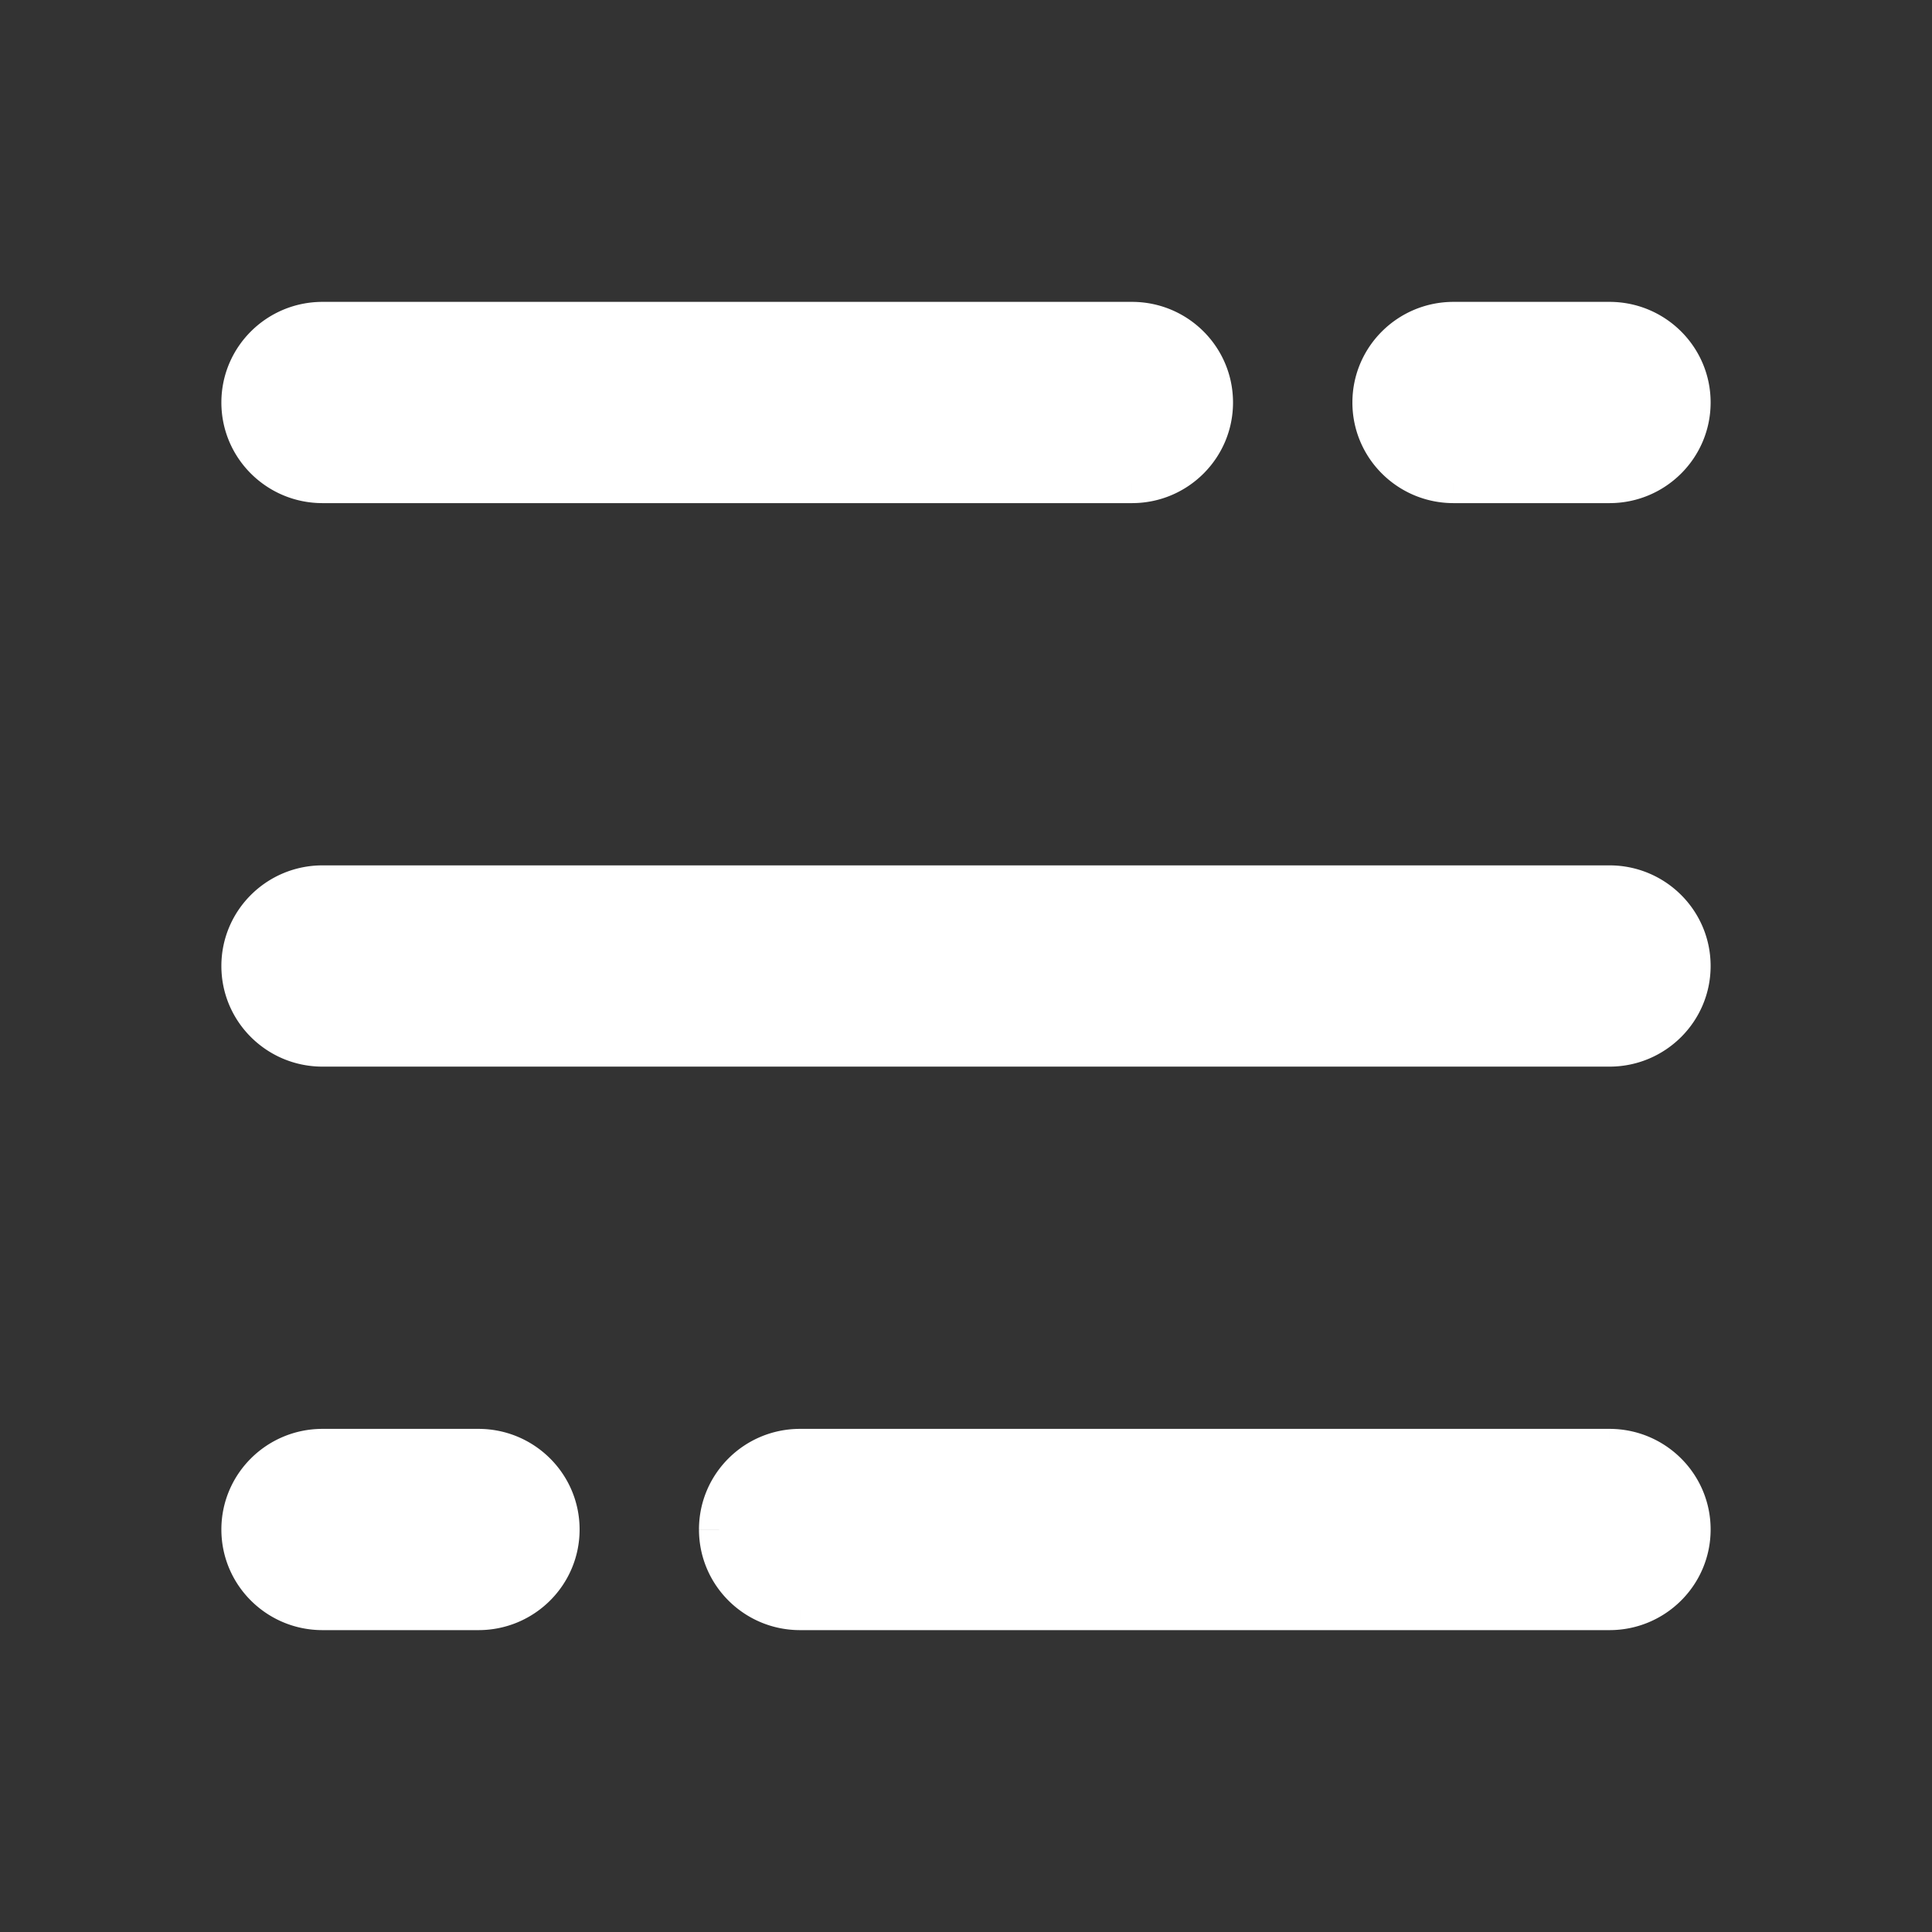
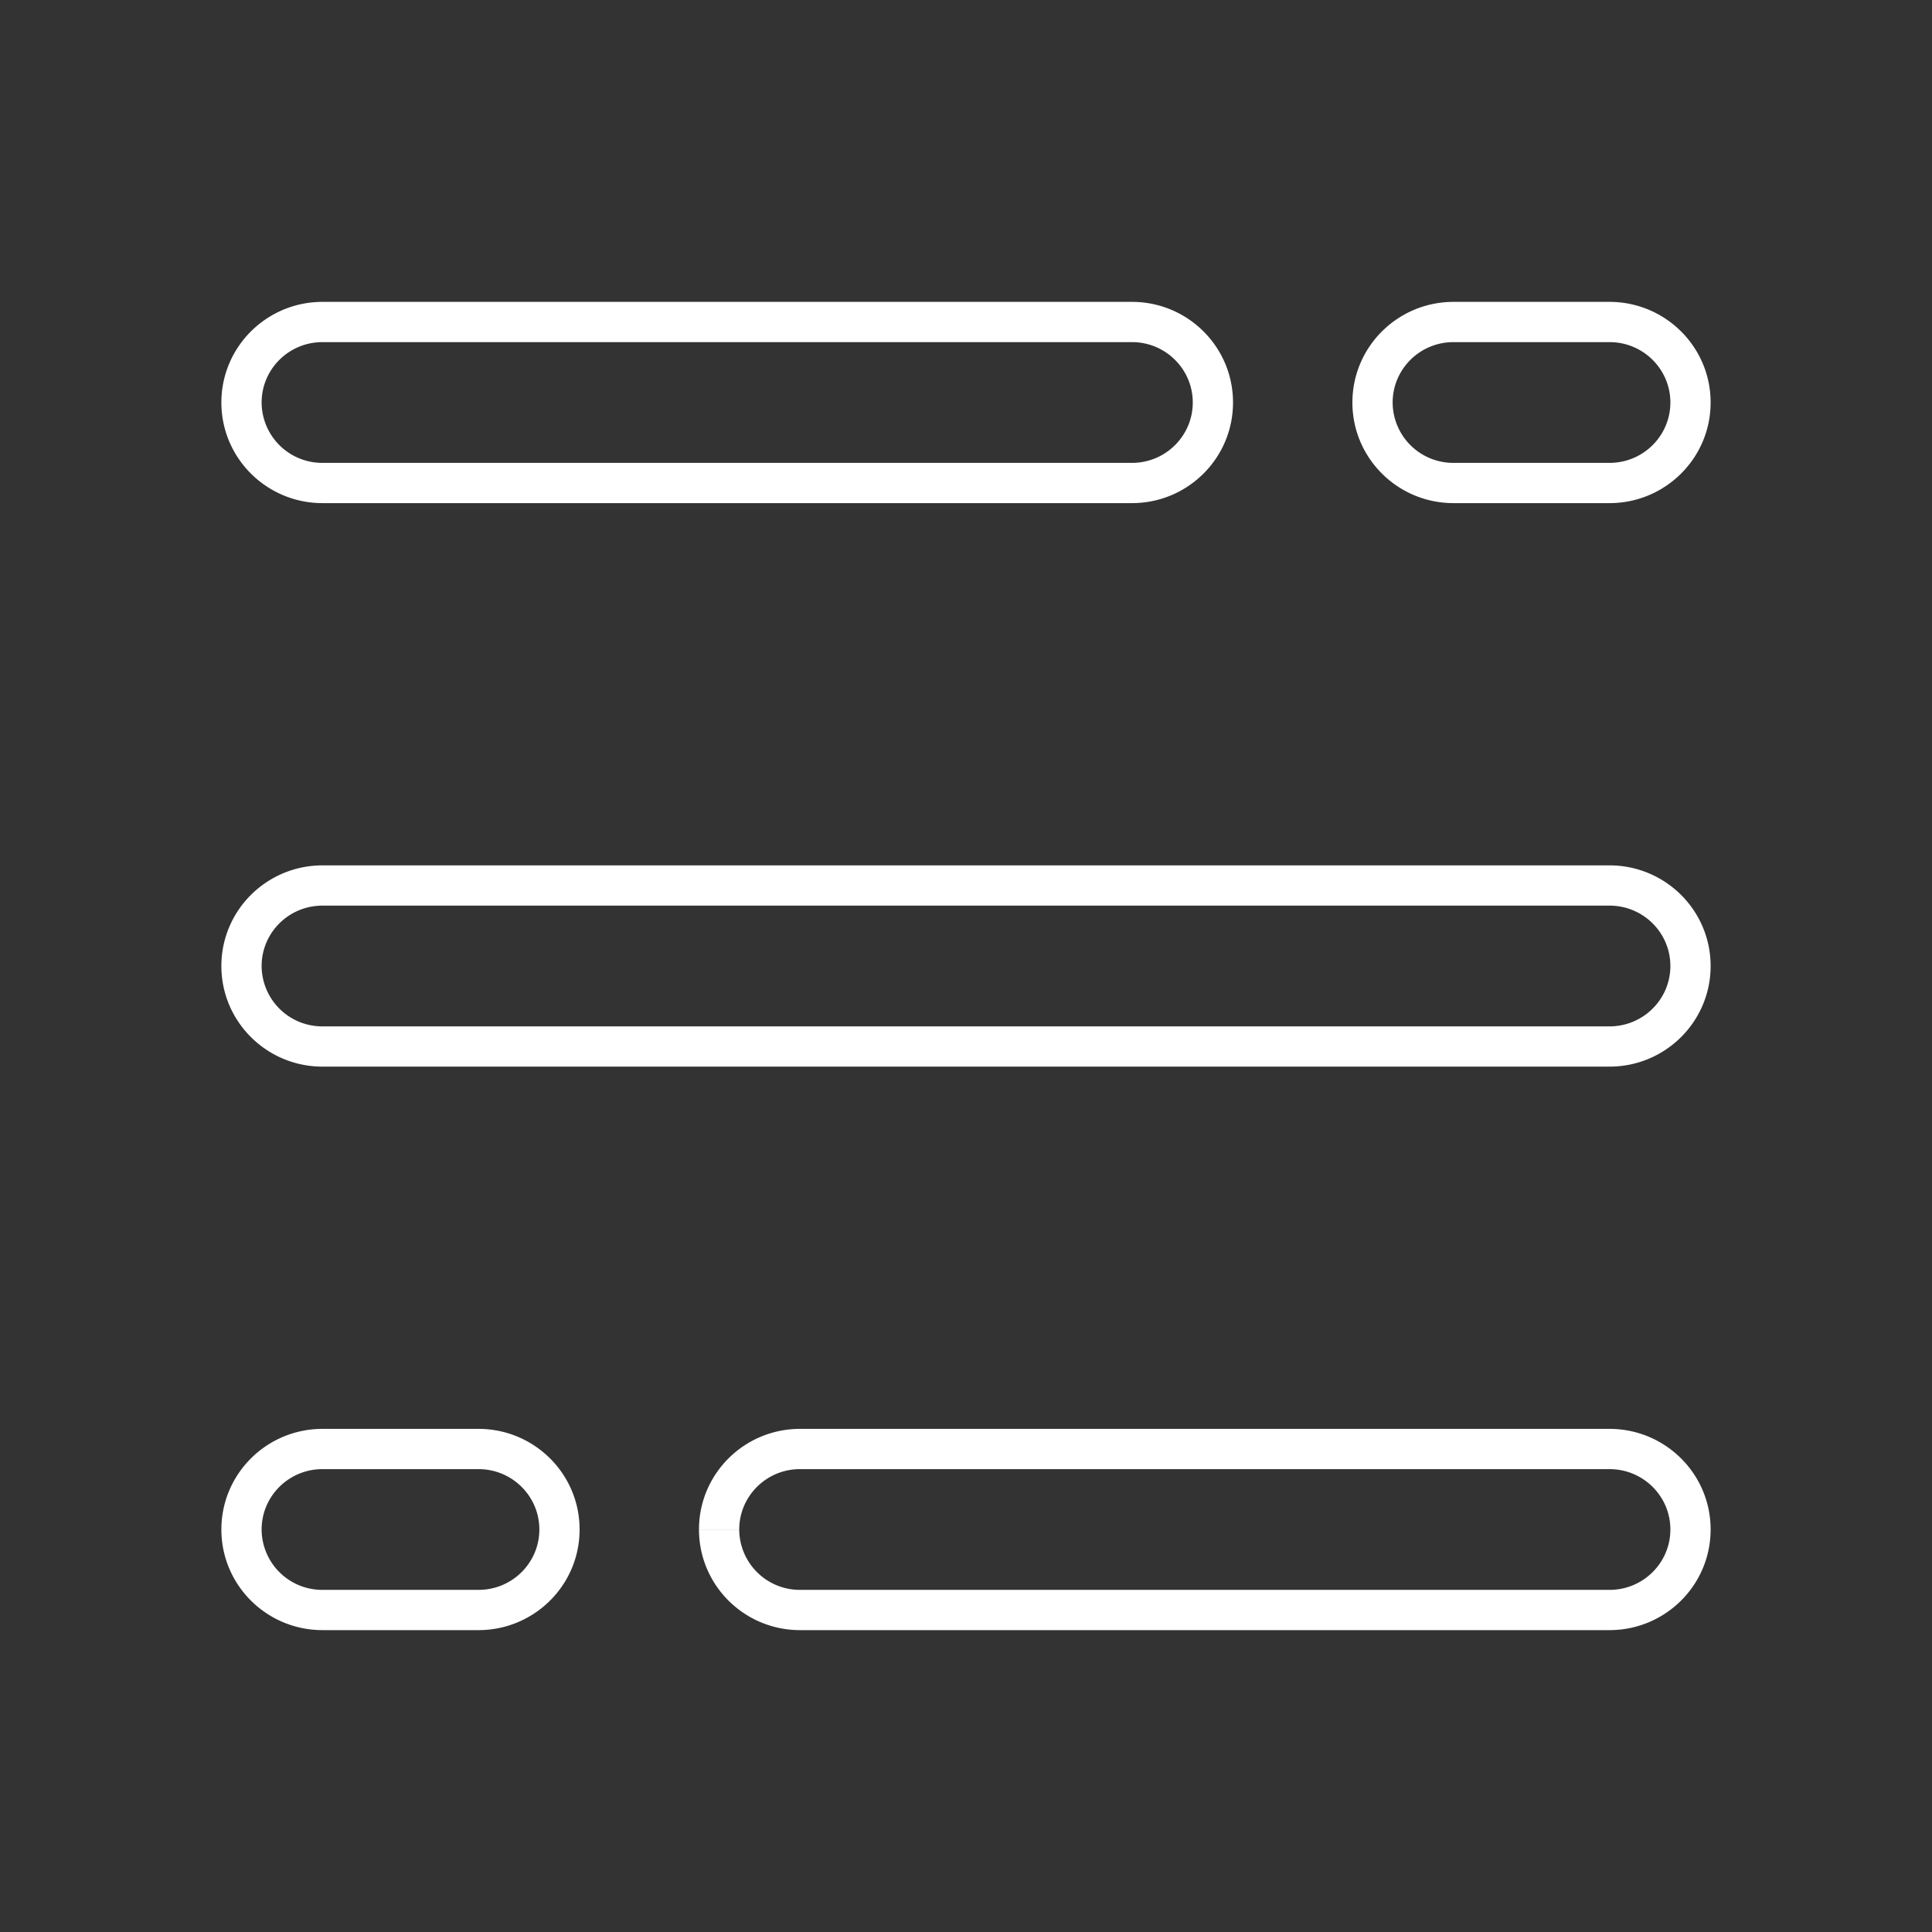
<svg xmlns="http://www.w3.org/2000/svg" width="24" height="24" viewBox="0 0 24 24" fill="none">
  <rect x="0" y="0" width="24" height="24" fill="#333333" stroke="none" />
-   <path d="M5.944 18c.556 0 1.006.448 1.006 1s-.45 1-1.006 1H4.006A1.003 1.003 0 013 19c0-.552.45-1 1.006-1h1.938zm14.05 0c.555 0 1.006.448 1.006 1s-.45 1-1.006 1H9.938a1.003 1.003 0 01-1.005-1c0-.552.45-1 1.005-1h10.056zm0-7c.555 0 1.006.448 1.006 1s-.45 1-1.006 1H4.006A1.003 1.003 0 013 12c0-.552.45-1 1.006-1h15.988zm-5.932-7c.555 0 1.005.448 1.005 1s-.45 1-1.005 1H4.006A1.003 1.003 0 013 5c0-.552.45-1 1.006-1h10.056zm5.932 0C20.55 4 21 4.448 21 5s-.45 1-1.006 1h-1.938a1.003 1.003 0 01-1.006-1c0-.552.45-1 1.006-1h1.938z" fill="#fff" />
  <path d="M5.944 18v-.25.25zm0 2v.25V20zm3.994 0v.25V20zm0-2v-.25.25zm4.123-14v-.25V4zm0 2v.25V6zm3.995 0v.25V6zm0-2v-.25V4zM5.944 18v.25c.419 0 .756.337.756.75h.5c0-.692-.564-1.25-1.256-1.25V18zm1.006 1H6.7c0 .413-.337.75-.756.75v.5c.692 0 1.256-.558 1.256-1.25h-.25zm-1.006 1v-.25H4.006v.5h1.938V20zm-1.938 0v-.25A.753.753 0 013.25 19h-.5c0 .692.564 1.25 1.256 1.25V20zM3 19h.25c0-.413.337-.75.756-.75v-.5c-.692 0-1.256.558-1.256 1.25H3zm1.006-1v.25h1.938v-.5H4.006V18zm15.988 0v.25c.419 0 .756.337.756.75h.5c0-.692-.564-1.25-1.256-1.25V18zM21 19h-.25c0 .413-.337.75-.756.75v.5c.692 0 1.256-.558 1.256-1.25H21zm-1.006 1v-.25H9.938v.5h10.056V20zM9.938 20v-.25a.753.753 0 01-.755-.75h-.5c0 .692.563 1.25 1.255 1.25V20zm-1.005-1h.25c0-.413.337-.75.755-.75v-.5c-.692 0-1.255.558-1.255 1.25h.25zm1.005-1v.25h10.056v-.5H9.938V18zm10.056-7v.25c.419 0 .756.337.756.75h.5c0-.692-.564-1.25-1.256-1.25V11zM21 12h-.25c0 .413-.337.75-.756.75v.5c.692 0 1.256-.558 1.256-1.25H21zm-1.006 1v-.25H4.006v.5h15.988V13zM4.006 13v-.25A.753.753 0 013.25 12h-.5c0 .692.564 1.25 1.256 1.25V13zM3 12h.25c0-.413.337-.75.756-.75v-.5c-.692 0-1.256.558-1.256 1.25H3zm1.006-1v.25h15.988v-.5H4.006V11zm10.056-7v.25c.418 0 .755.337.755.75h.5c0-.692-.563-1.25-1.255-1.25V4zm1.005 1h-.25c0 .413-.337.75-.755.75v.5c.692 0 1.255-.558 1.255-1.25h-.25zm-1.005 1v-.25H4.006v.5h10.056V6zM4.006 6v-.25A.753.753 0 013.25 5h-.5c0 .692.564 1.25 1.256 1.25V6zM3 5h.25c0-.413.337-.75.756-.75v-.5c-.692 0-1.256.558-1.256 1.25H3zm1.006-1v.25h10.056v-.5H4.006V4zm15.988 0v.25c.419 0 .756.337.756.75h.5c0-.692-.564-1.25-1.256-1.25V4zM21 5h-.25c0 .413-.337.75-.756.75v.5c.692 0 1.256-.558 1.256-1.25H21zm-1.006 1v-.25h-1.938v.5h1.938V6zm-1.938 0v-.25A.753.753 0 0117.3 5h-.5c0 .692.564 1.25 1.256 1.25V6zM17.05 5h.25c0-.413.337-.75.756-.75v-.5c-.692 0-1.256.558-1.256 1.25h.25zm1.006-1v.25h1.938v-.5h-1.938V4z" fill="#fff" />
</svg>